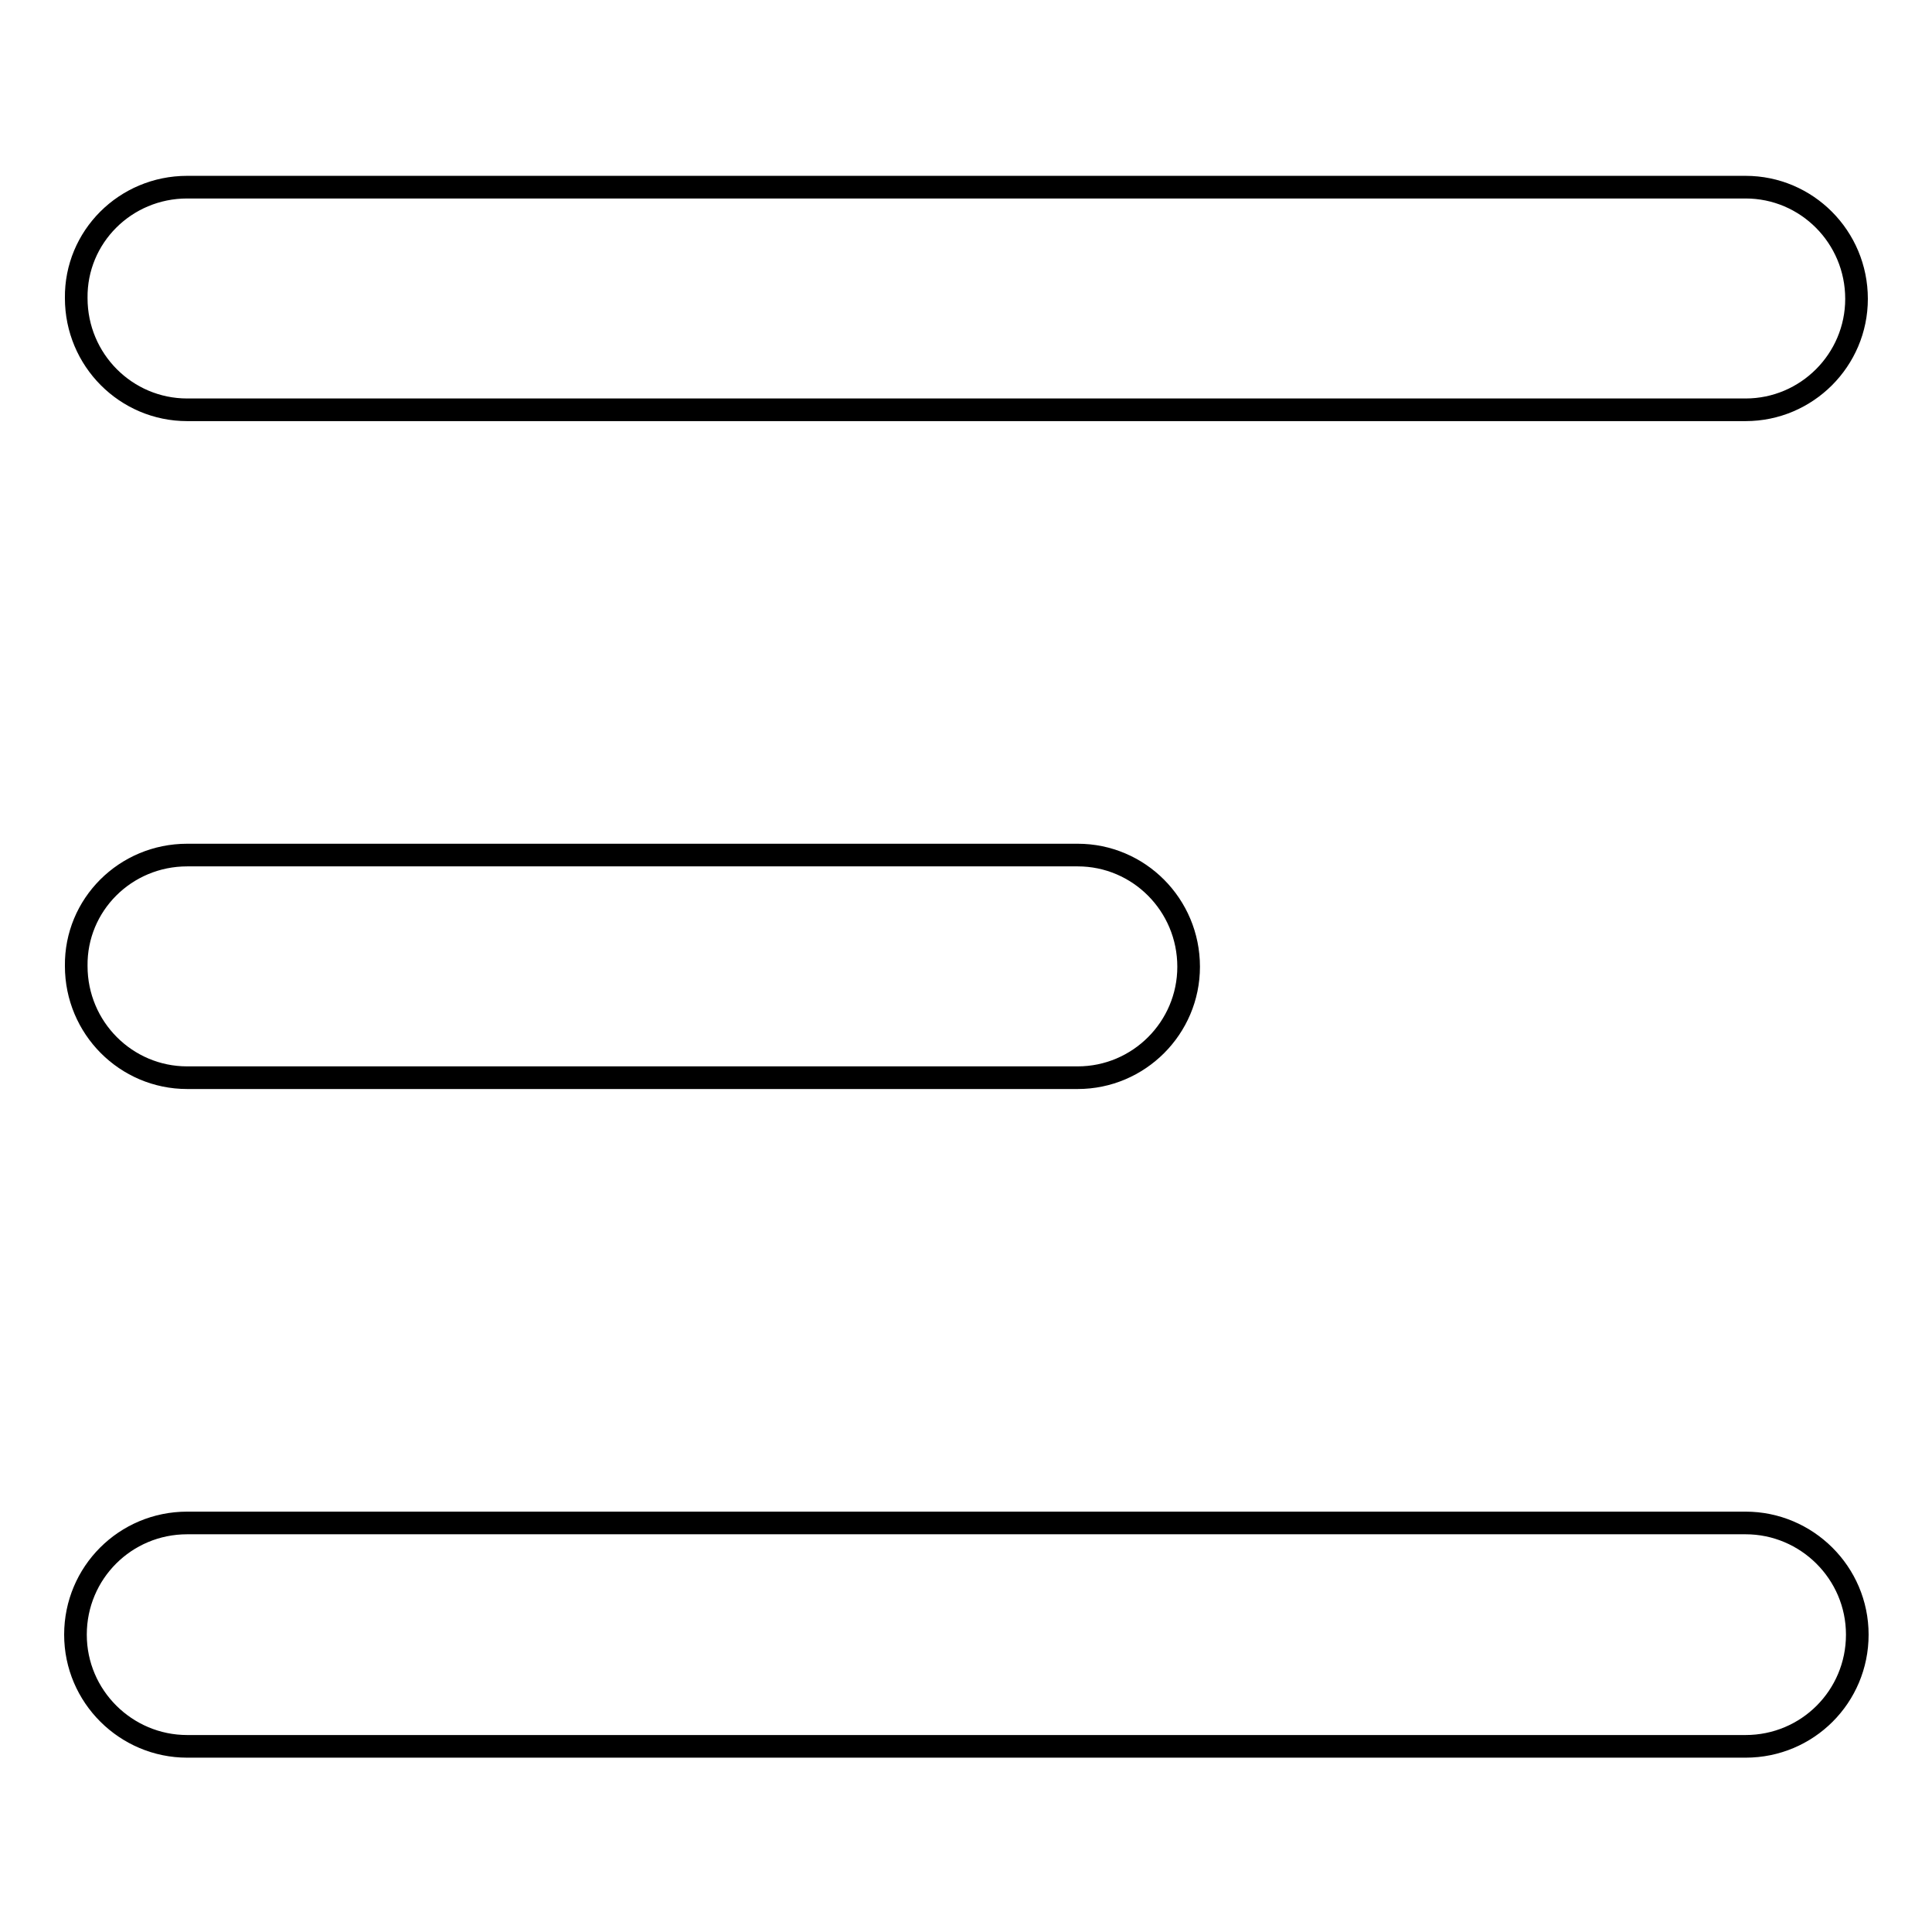
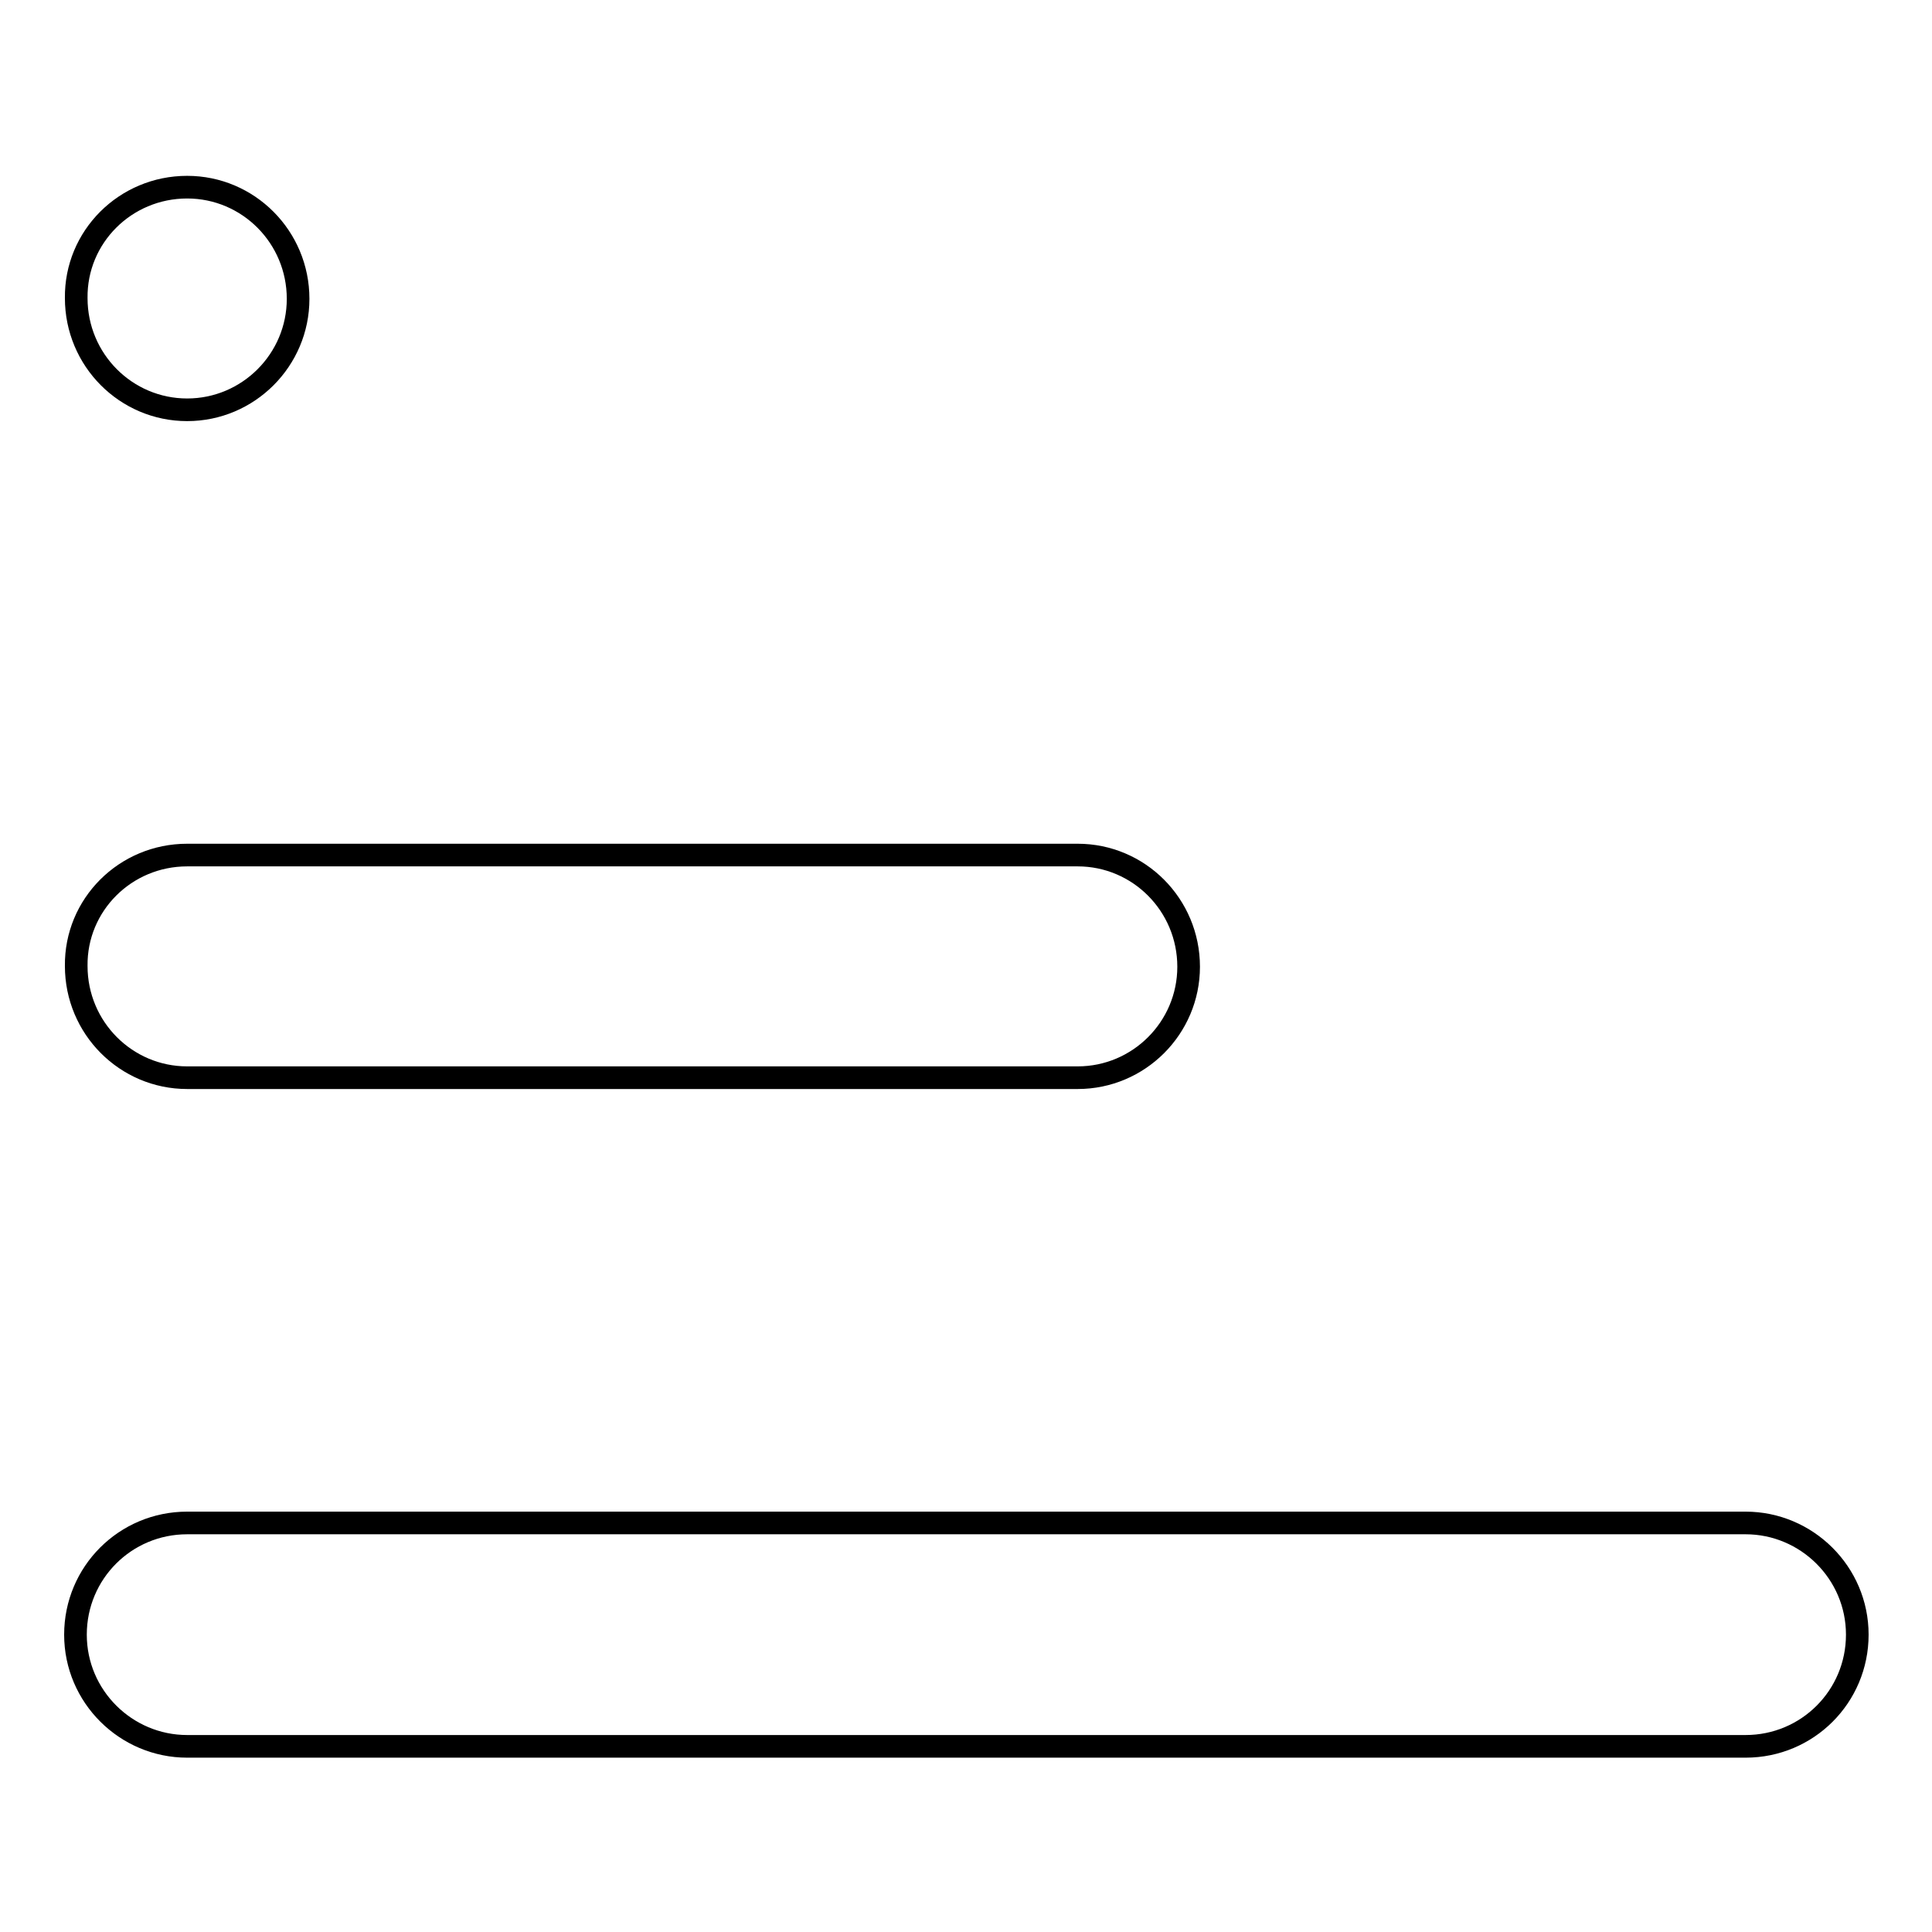
<svg xmlns="http://www.w3.org/2000/svg" version="1.1" x="0px" y="0px" viewBox="0 0 256 256" enable-background="new 0 0 256 256" xml:space="preserve">
  <g>
-     <path stroke-width="3" fill-opacity="0" stroke="#000000" d="M24.8,201.8h206.5c8.1,0,14.8,6.6,14.8,14.8s-6.6,14.8-14.8,14.8H24.8c-8.1,0-14.8-6.6-14.8-14.8 S16.6,201.8,24.8,201.8z M24.8,24.8h206.5c8.1,0,14.7,6.6,14.7,14.8c0,8.1-6.6,14.7-14.7,14.7H24.8c-8.1,0-14.7-6.6-14.7-14.8 C10,31.4,16.6,24.8,24.8,24.8z M24.8,113.3h118c8.1,0,14.7,6.6,14.7,14.8c0,8.1-6.6,14.7-14.7,14.7h-118c-8.1,0-14.7-6.6-14.7-14.8 C10,119.9,16.6,113.3,24.8,113.3z" />
+     <path stroke-width="3" fill-opacity="0" stroke="#000000" d="M24.8,201.8h206.5c8.1,0,14.8,6.6,14.8,14.8s-6.6,14.8-14.8,14.8H24.8c-8.1,0-14.8-6.6-14.8-14.8 S16.6,201.8,24.8,201.8z M24.8,24.8c8.1,0,14.7,6.6,14.7,14.8c0,8.1-6.6,14.7-14.7,14.7H24.8c-8.1,0-14.7-6.6-14.7-14.8 C10,31.4,16.6,24.8,24.8,24.8z M24.8,113.3h118c8.1,0,14.7,6.6,14.7,14.8c0,8.1-6.6,14.7-14.7,14.7h-118c-8.1,0-14.7-6.6-14.7-14.8 C10,119.9,16.6,113.3,24.8,113.3z" />
  </g>
</svg>